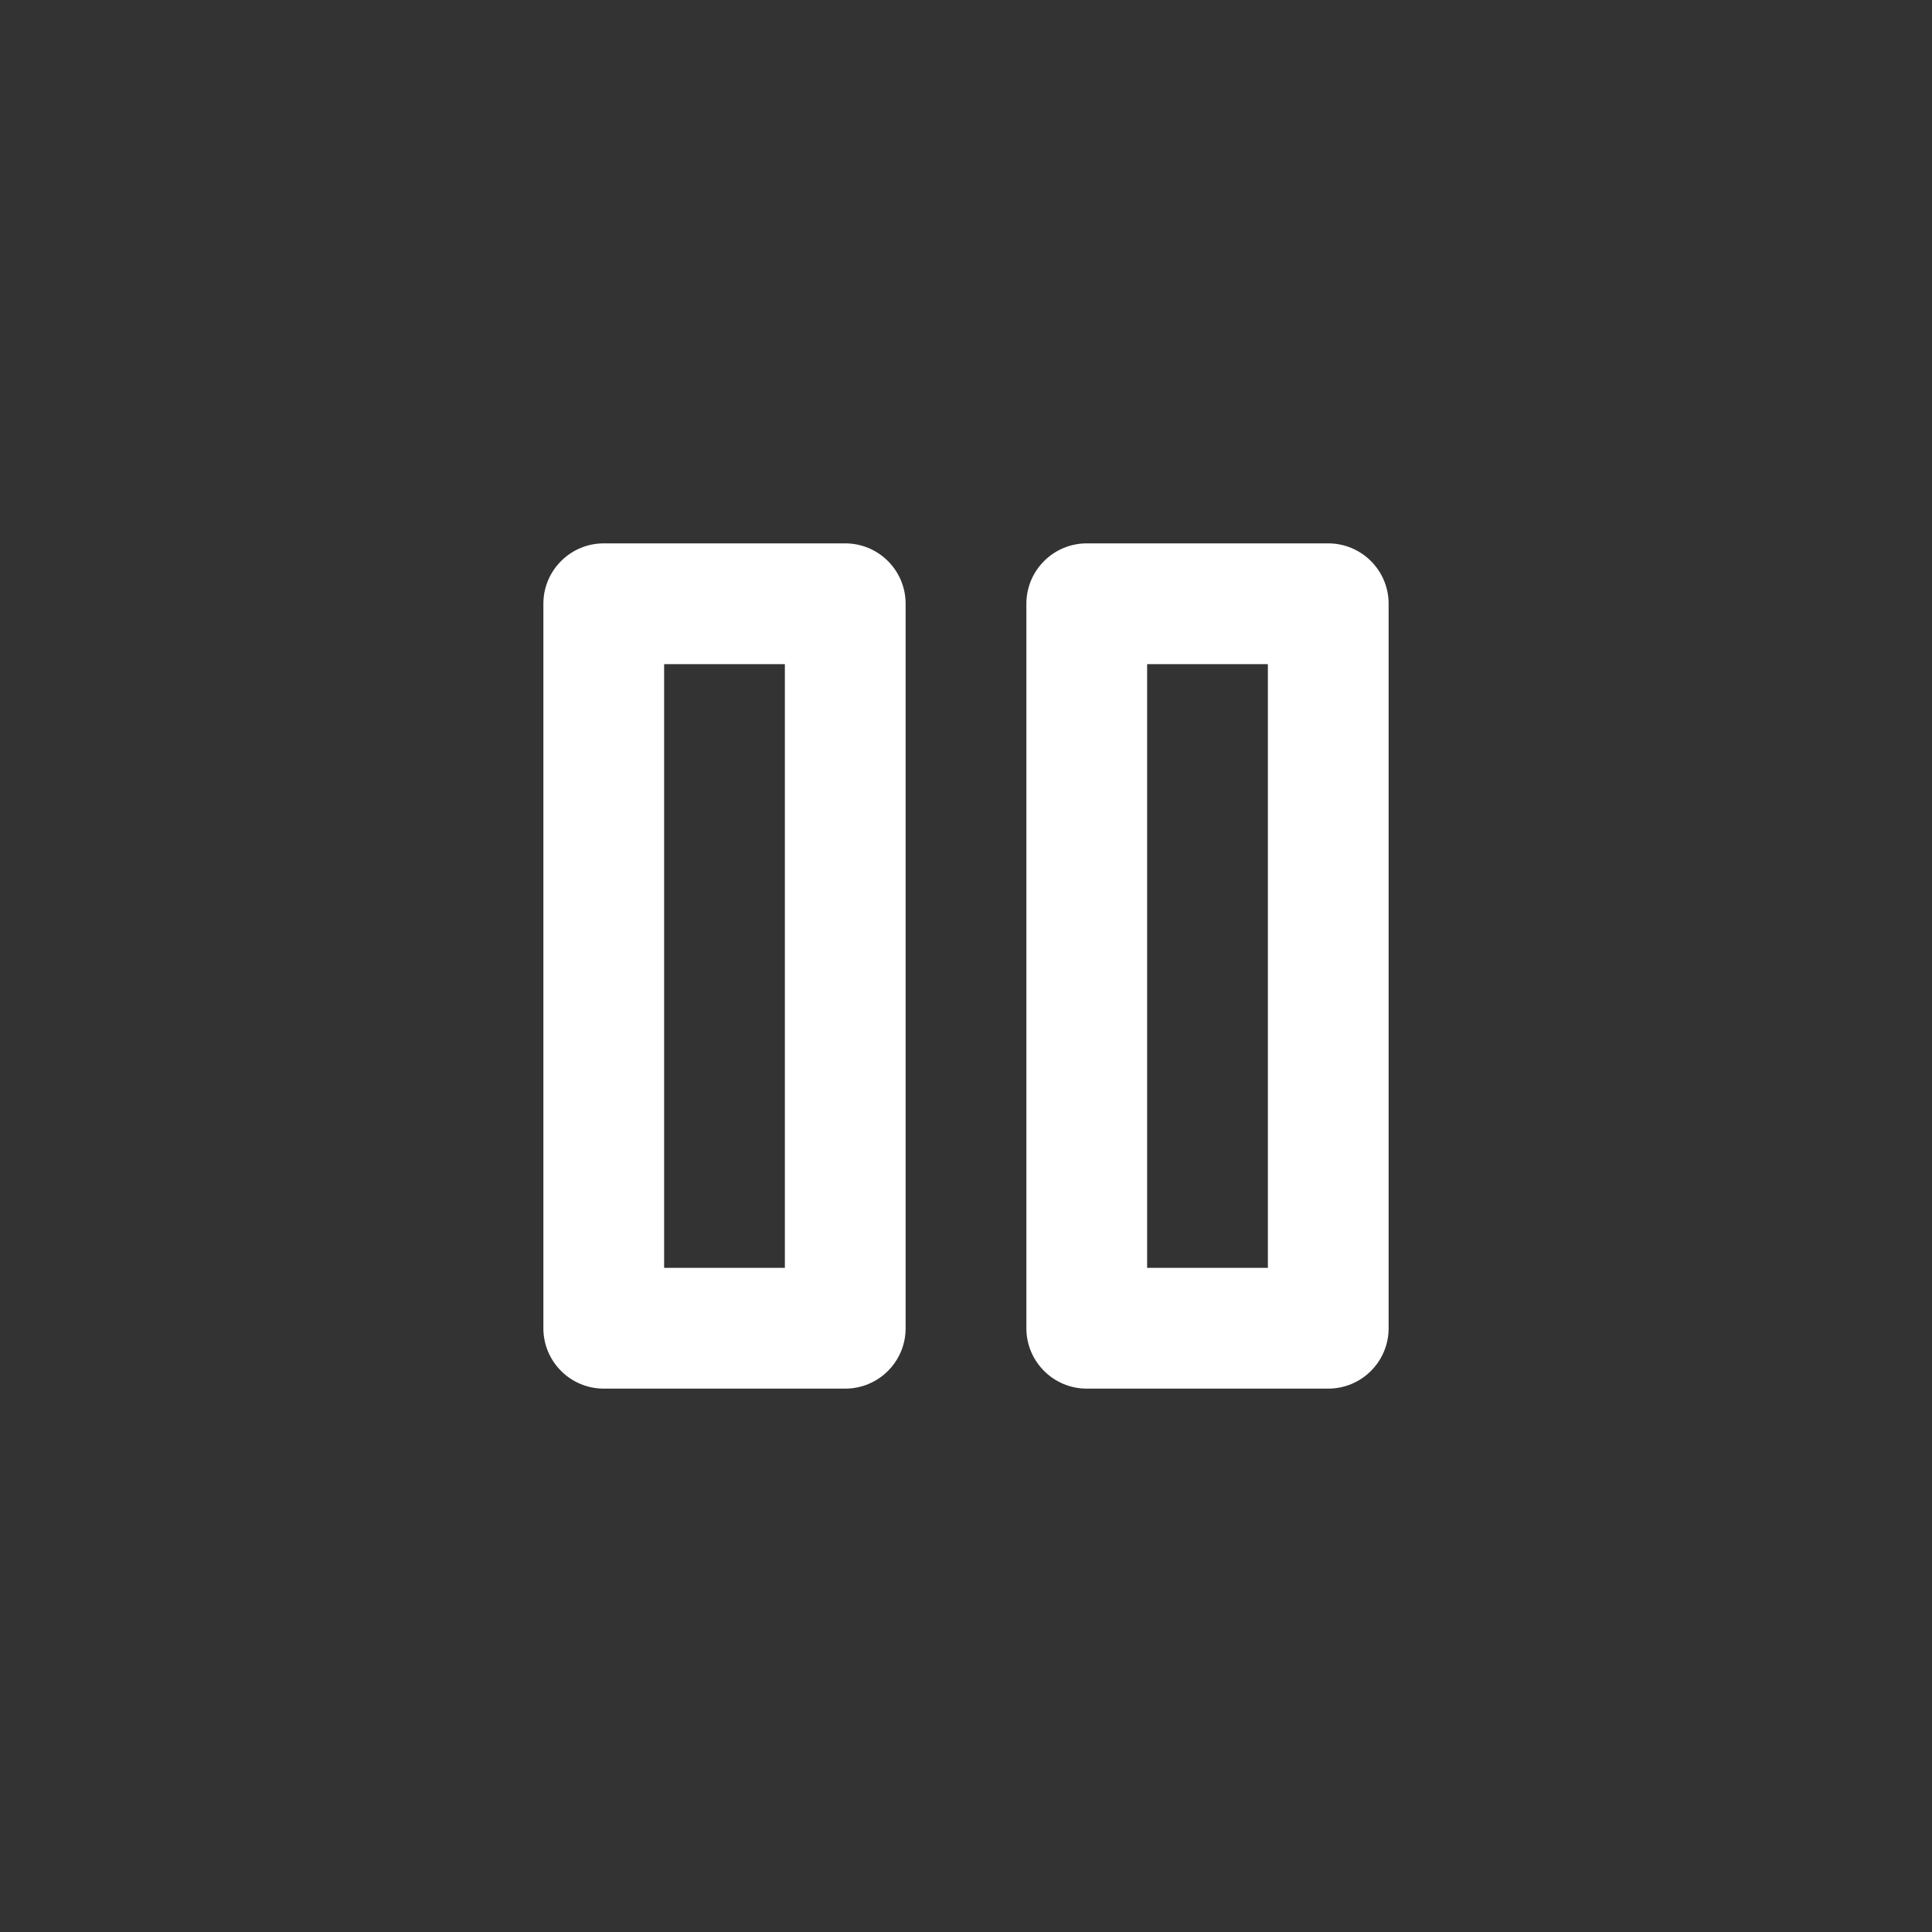
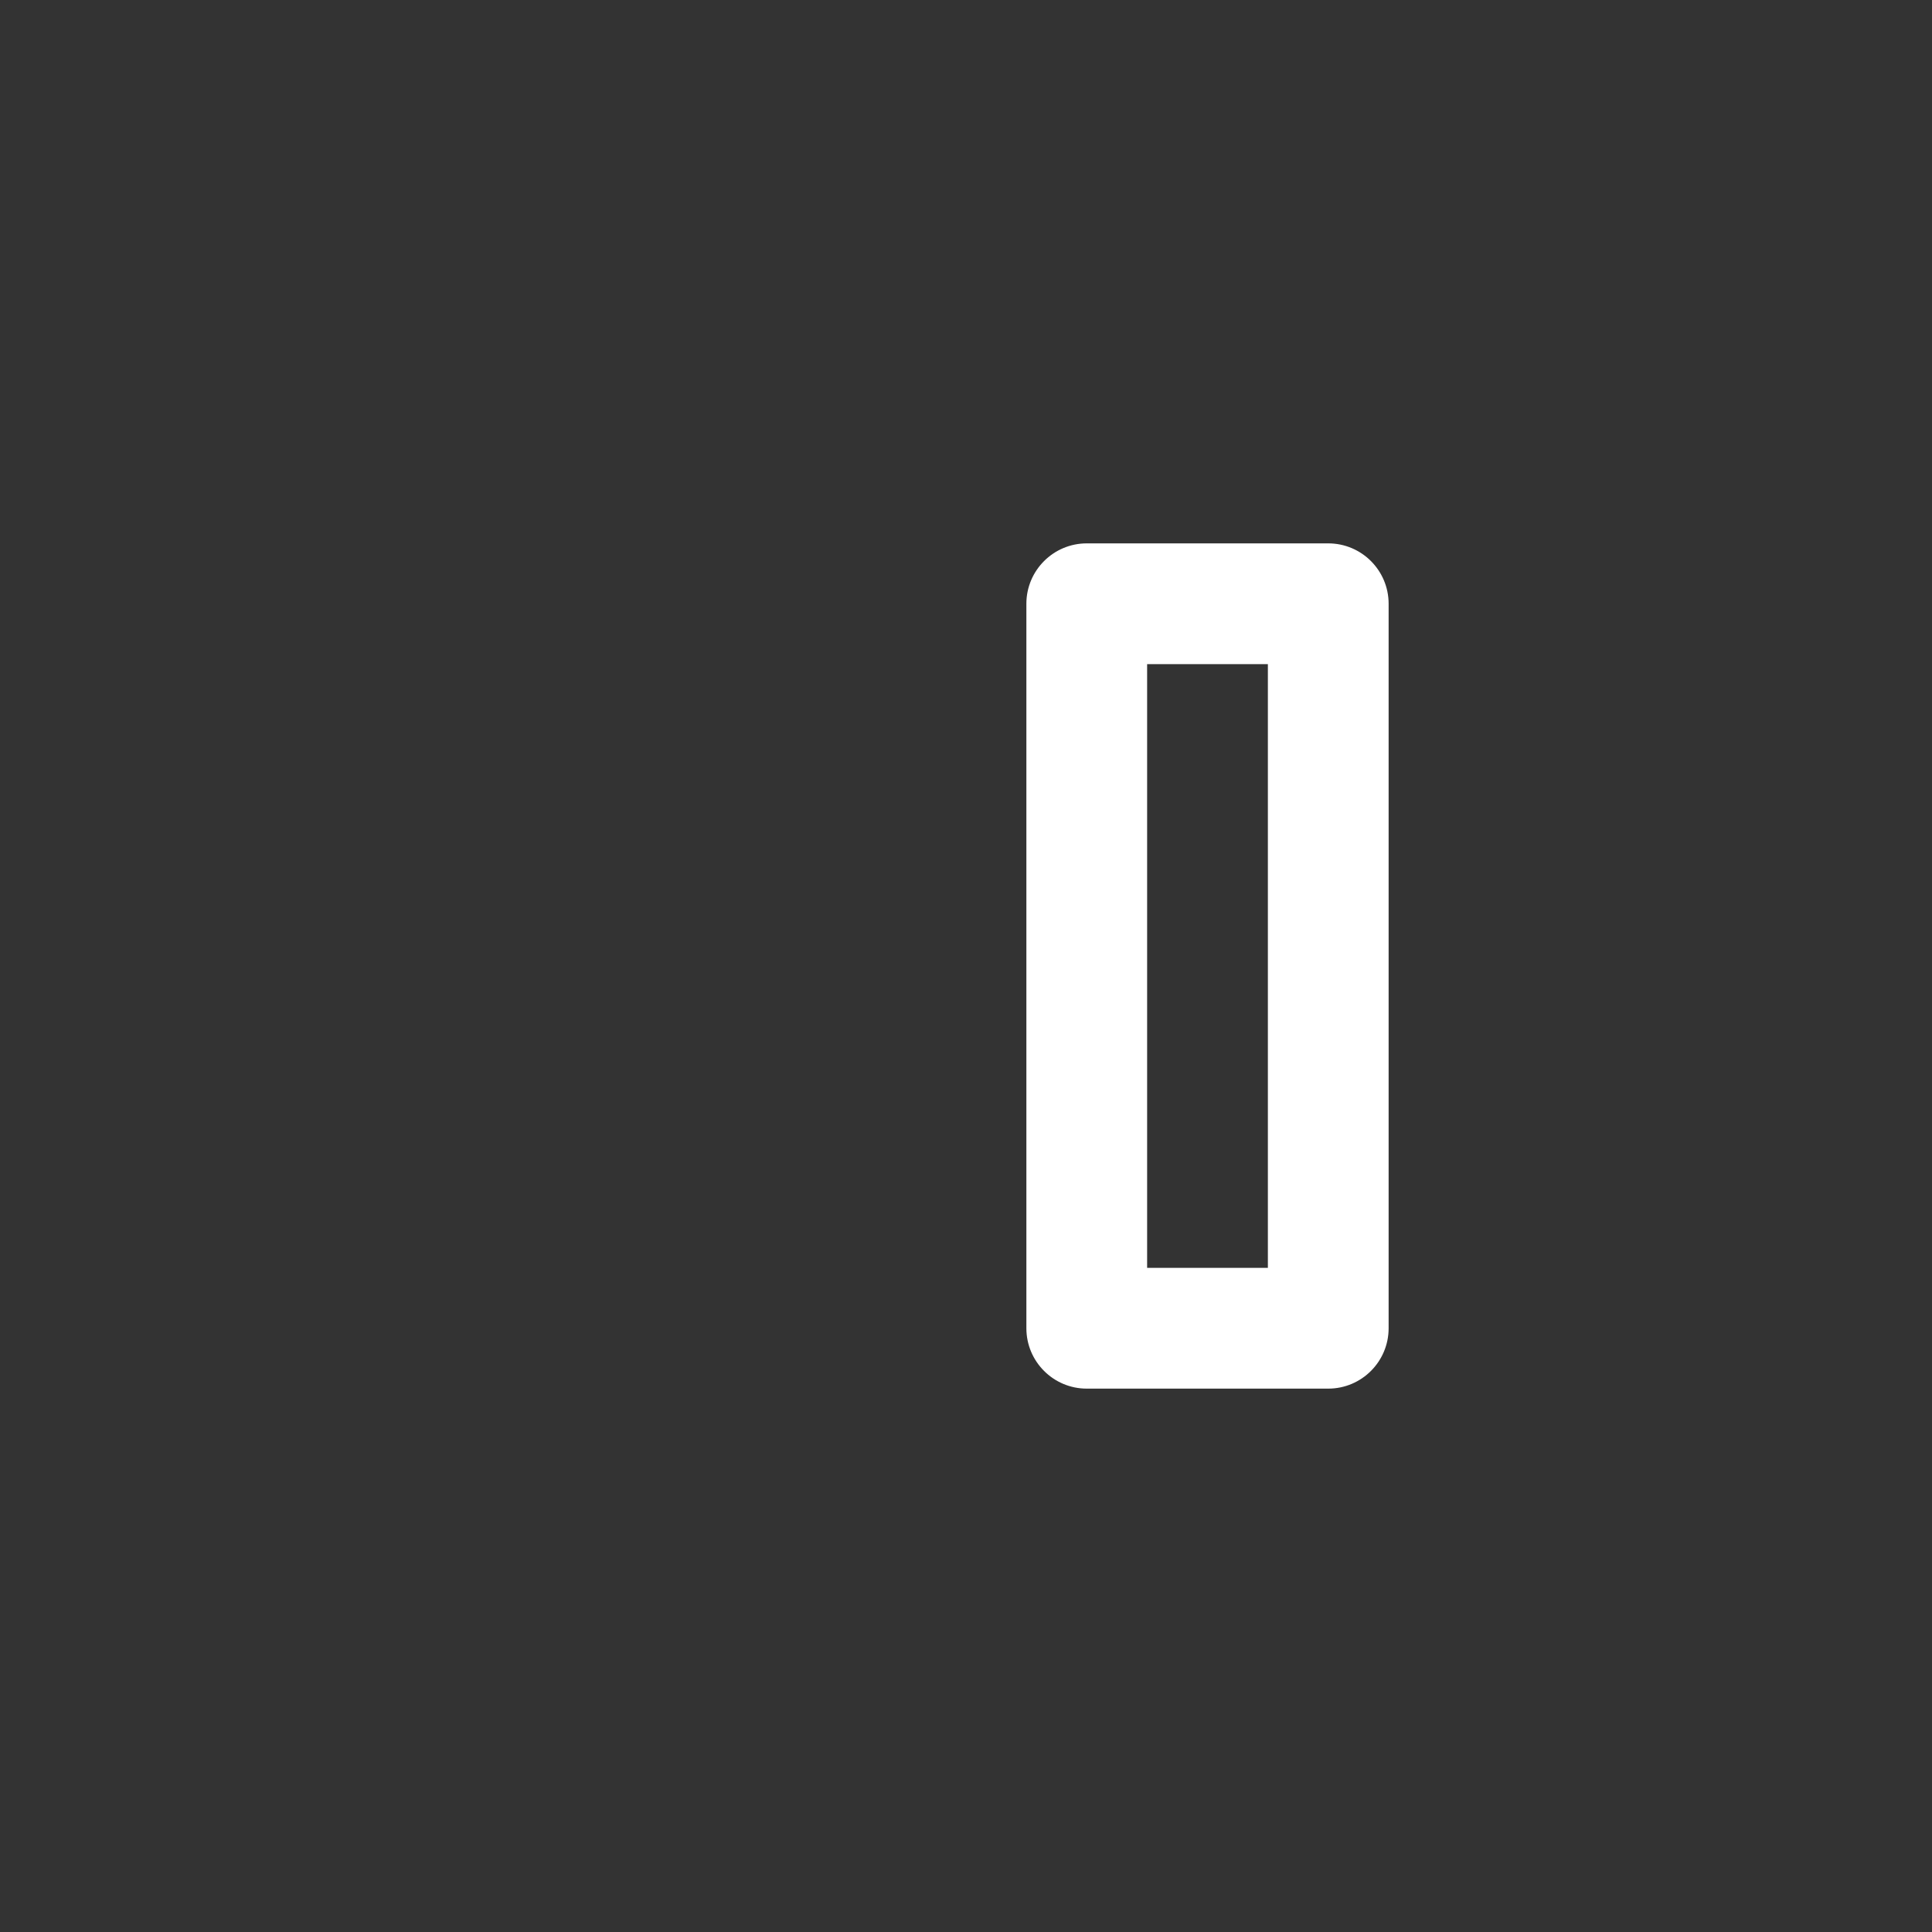
<svg xmlns="http://www.w3.org/2000/svg" width="32" height="32" viewBox="0 0 32 32" fill="none">
  <rect x="0" y="0" width="32" height="32" fill="#333333" stroke="none" />
-   <path fill-rule="evenodd" clip-rule="evenodd" d="M9 10C9 9.448 9.448 9 10 9H14C14.552 9 15 9.448 15 10V22C15 22.552 14.552 23 14 23H10C9.448 23 9 22.552 9 22V10ZM11 11V21H13V11H11Z" fill="white" />
  <path fill-rule="evenodd" clip-rule="evenodd" d="M17 10C17 9.448 17.448 9 18 9H22C22.552 9 23 9.448 23 10V22C23 22.552 22.552 23 22 23H18C17.448 23 17 22.552 17 22V10ZM19 11V21H21V11H19Z" fill="white" />
</svg>